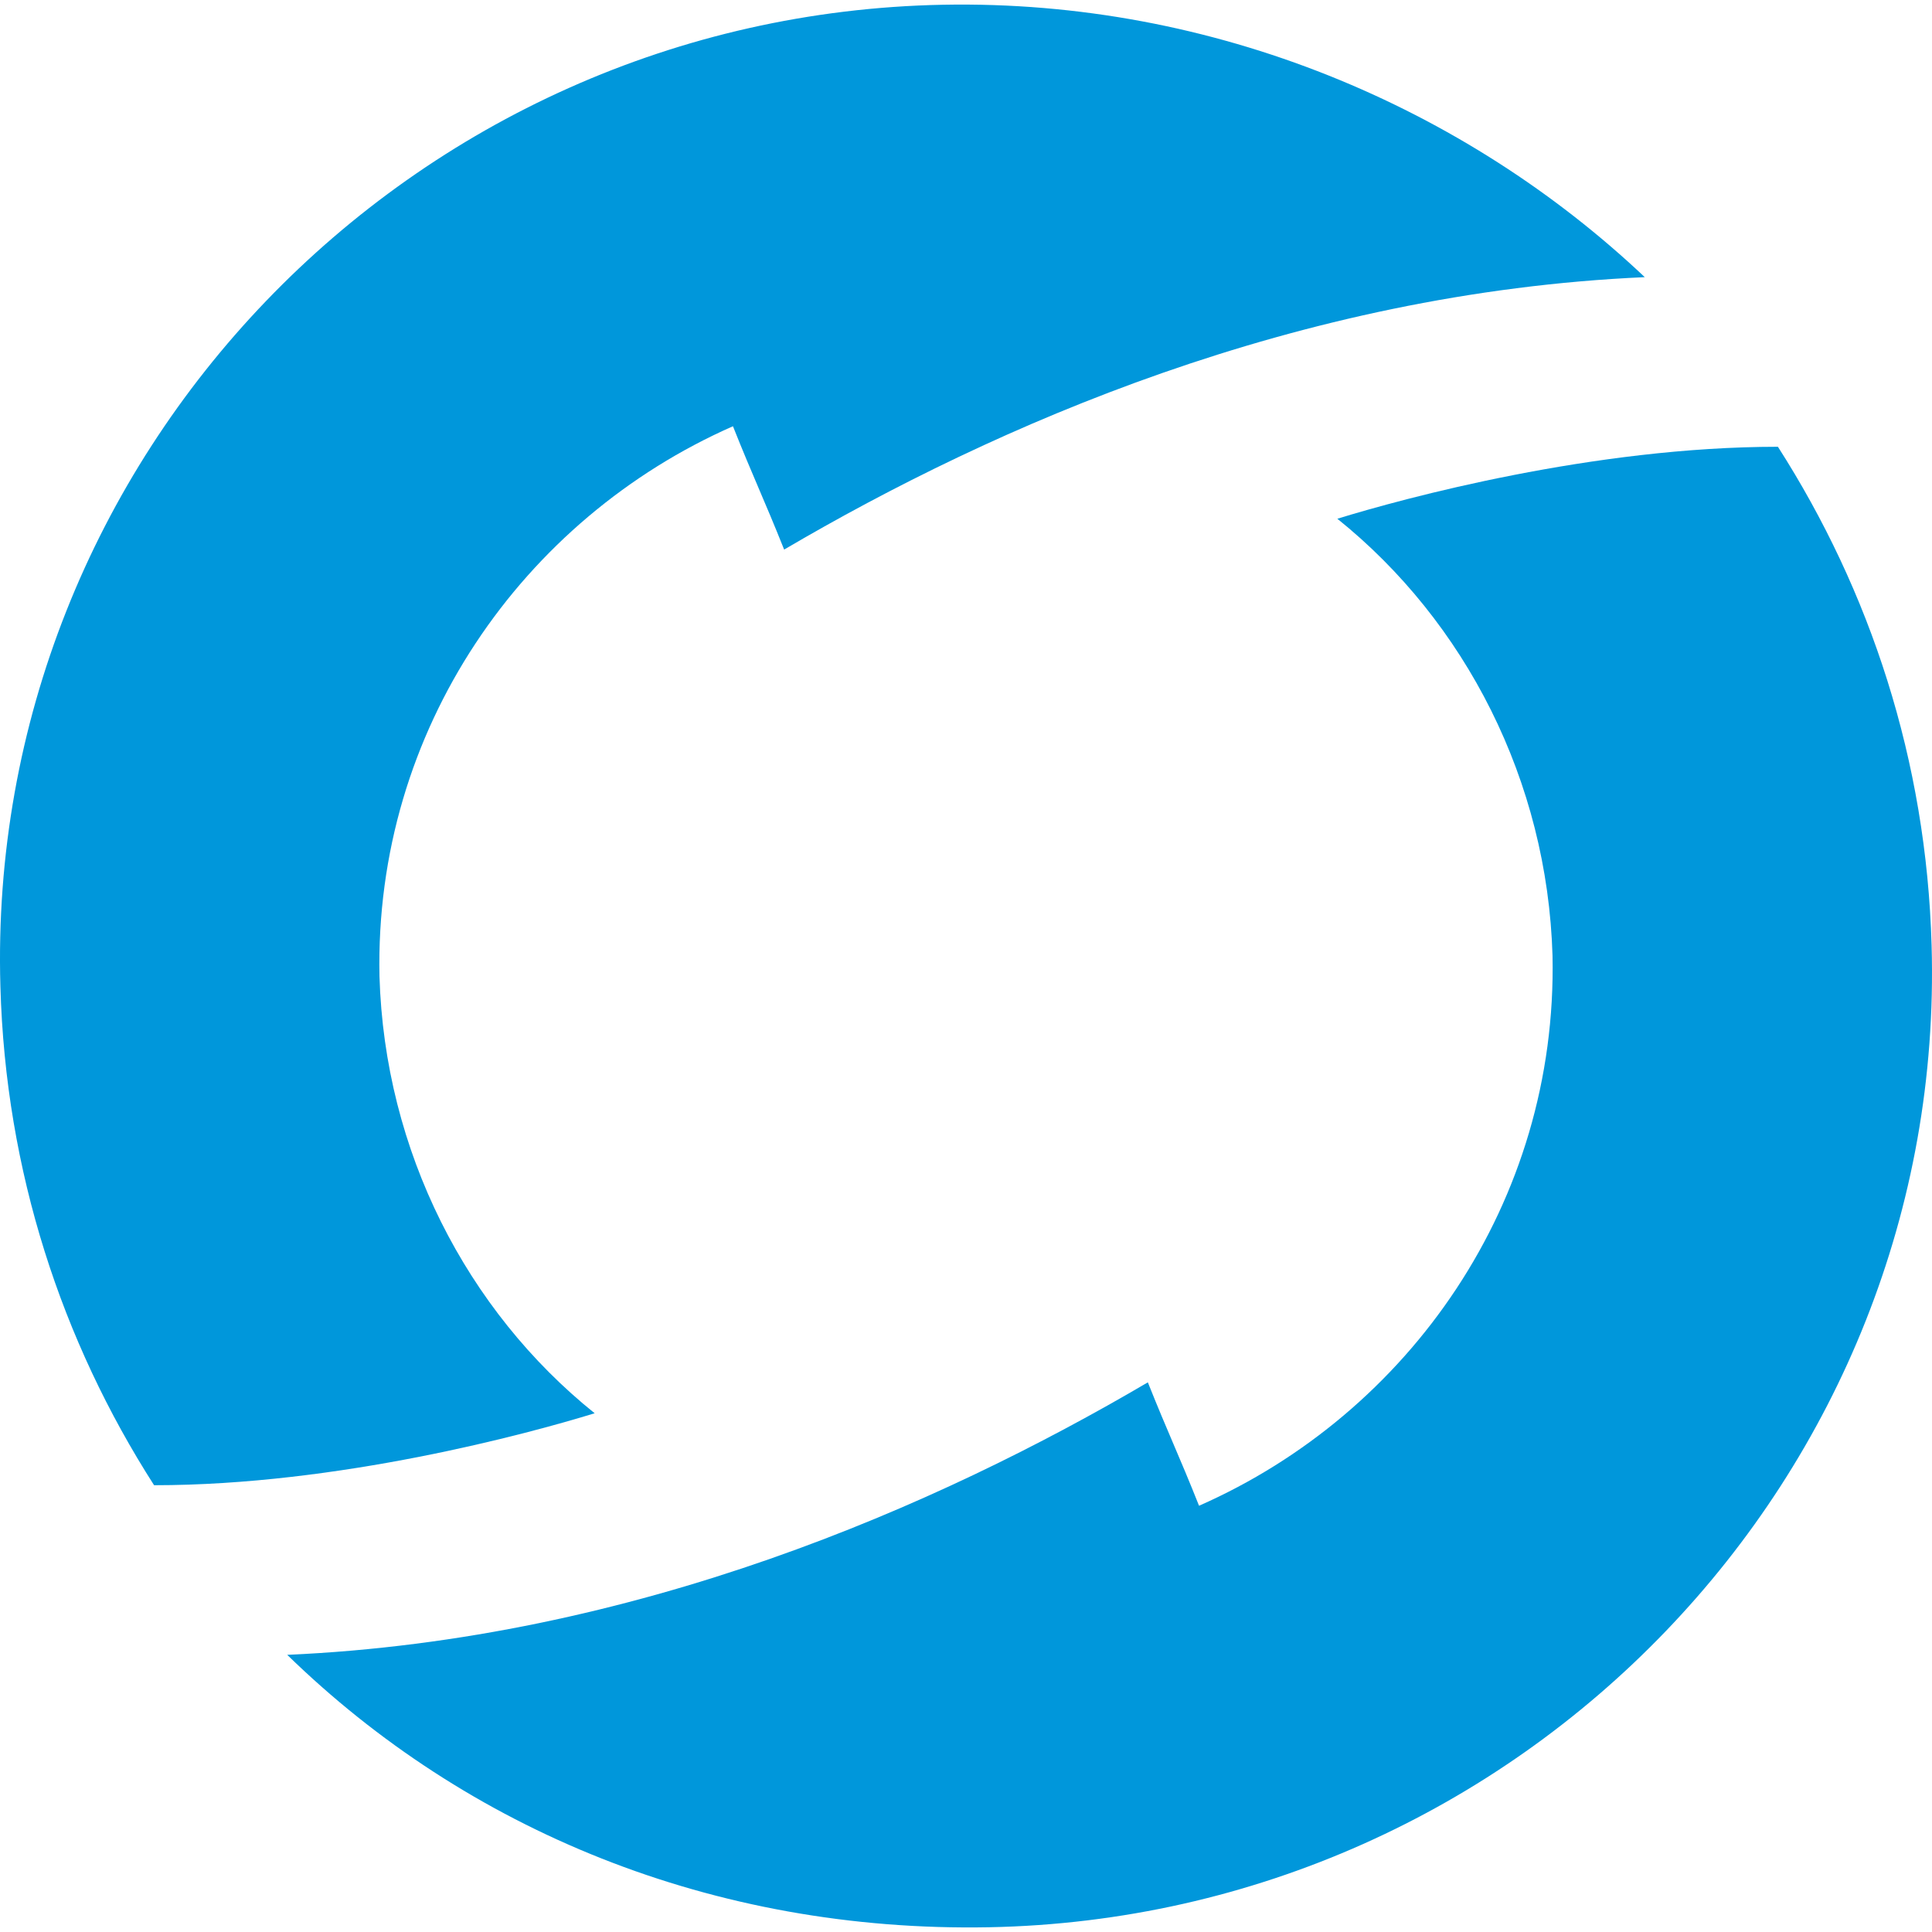
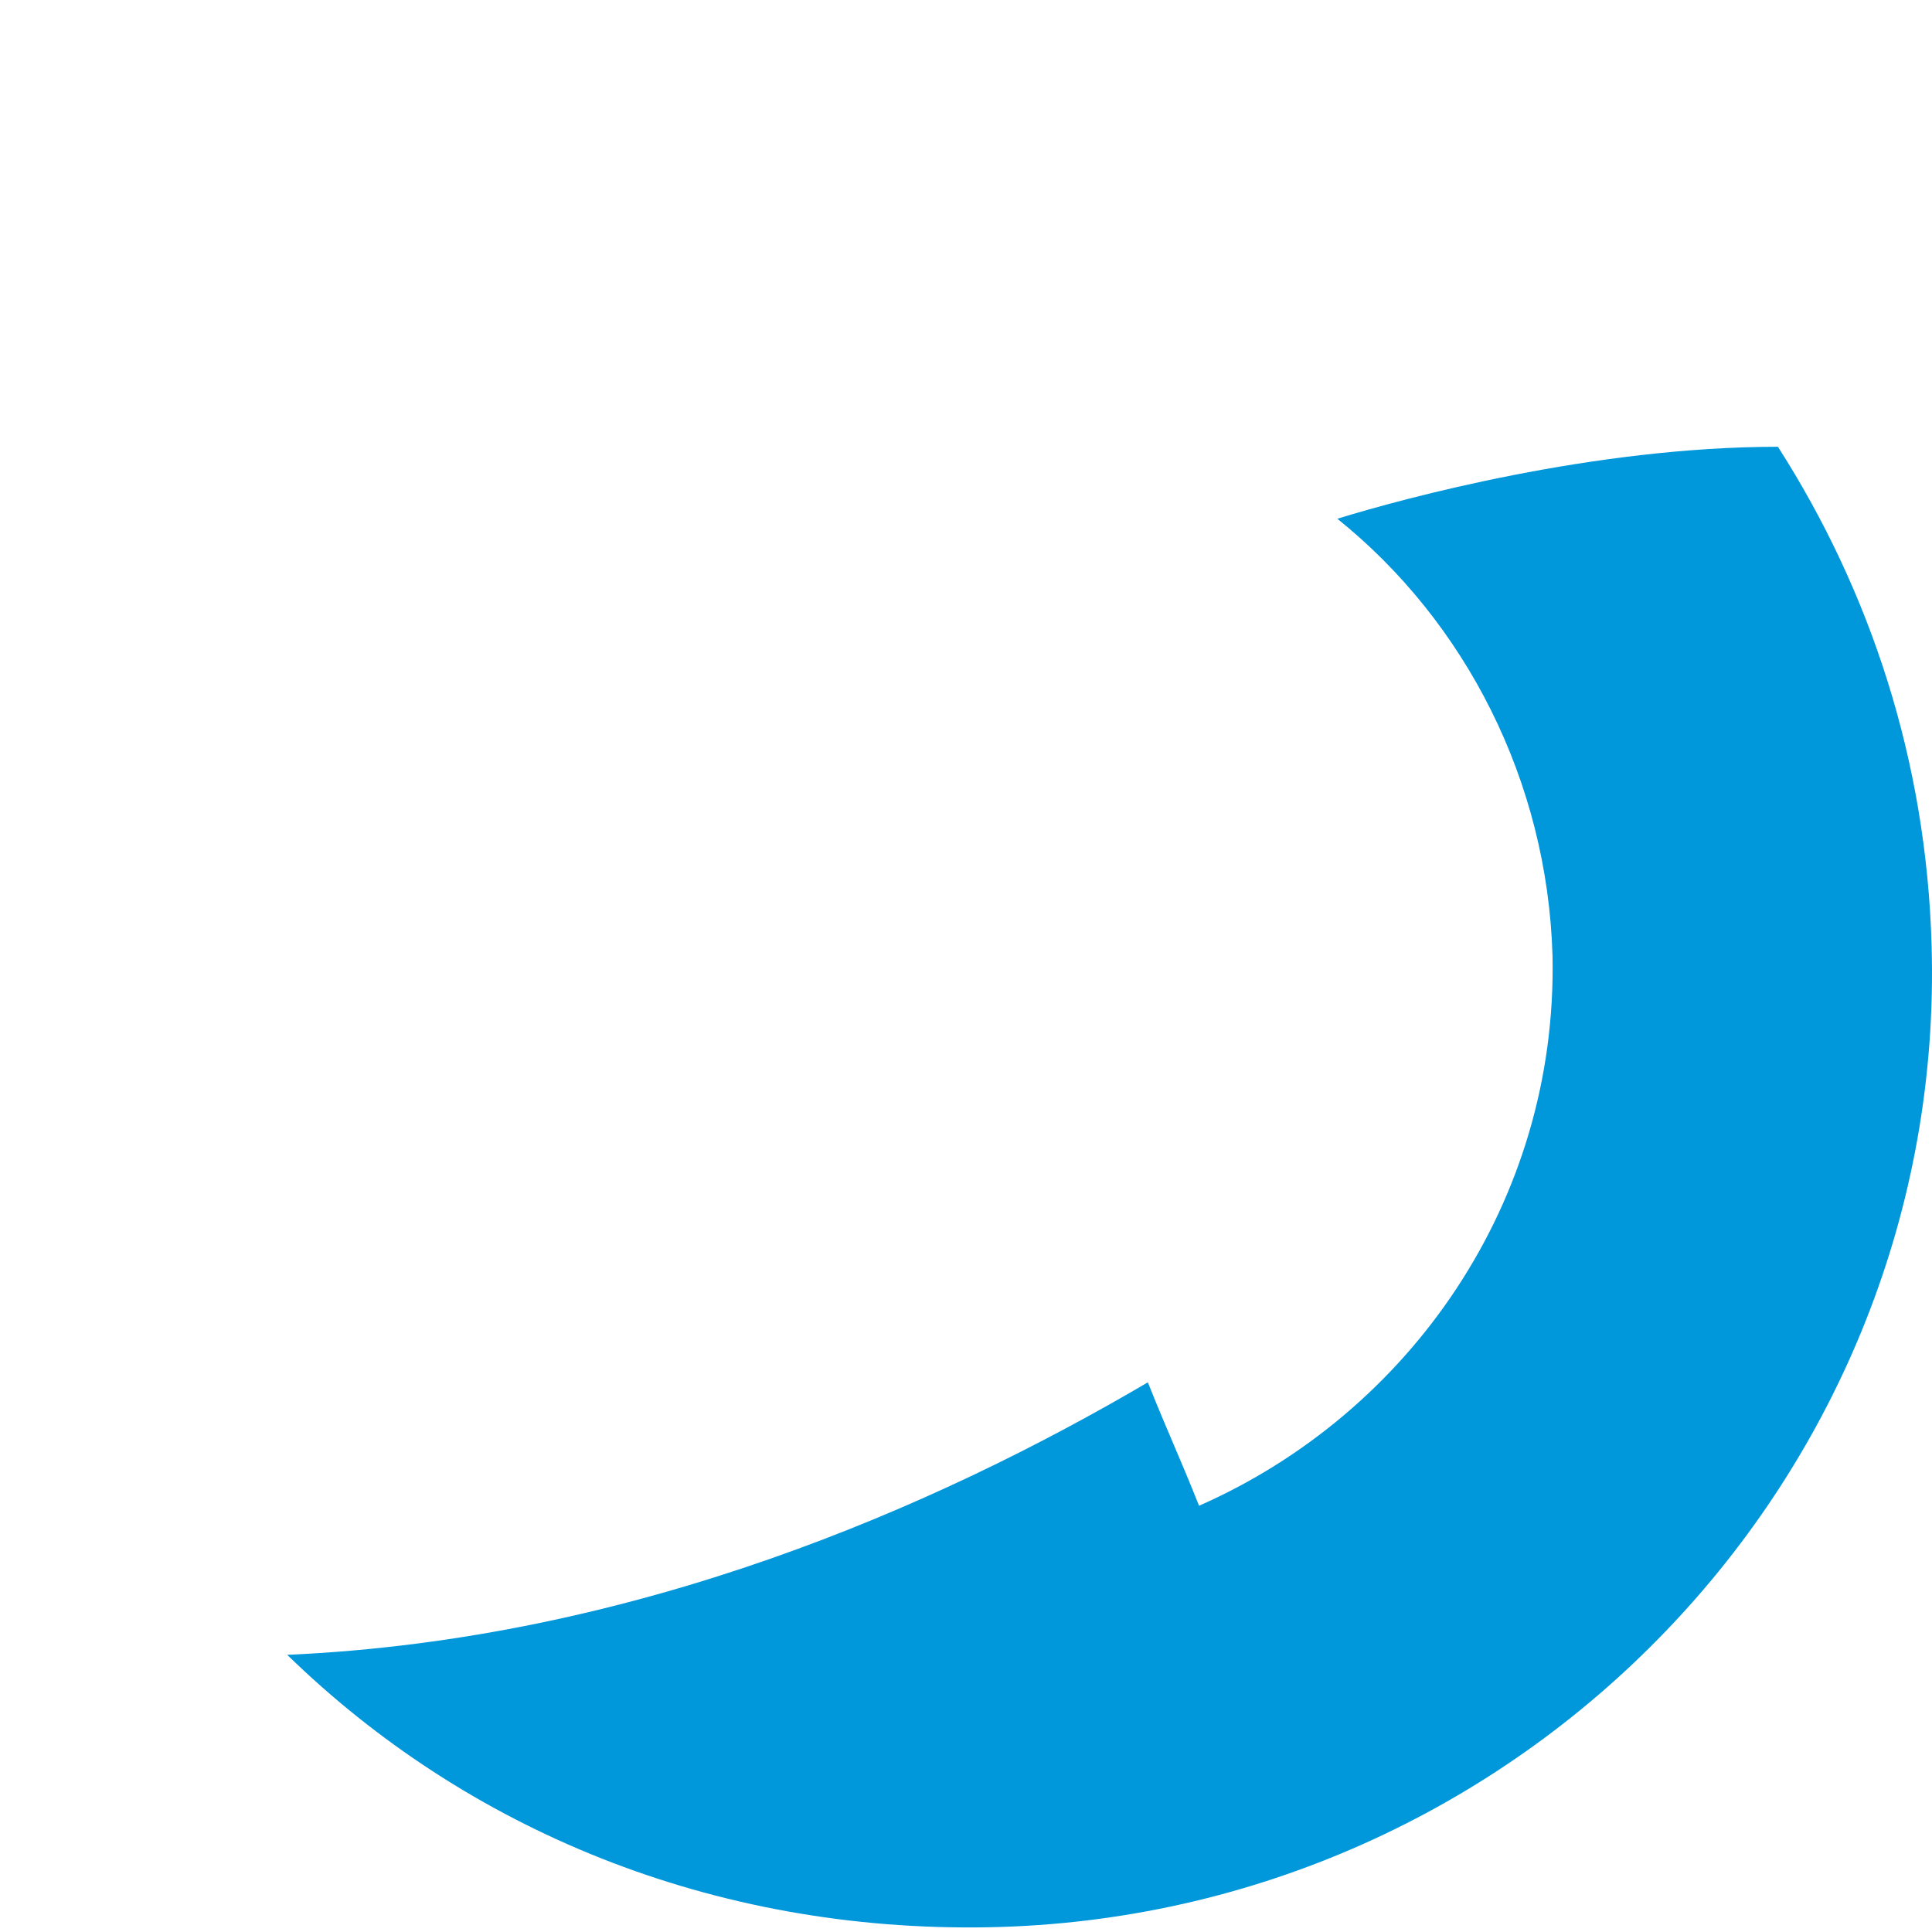
<svg xmlns="http://www.w3.org/2000/svg" width="24" height="24" viewBox="0 0 24 24" fill="none">
  <path d="M12.286 23.941C18.904 23.814 24.186 18.322 23.995 11.745C23.931 9.446 23.231 7.338 22.086 5.55C19.795 5.55 17.441 6.189 16.613 6.444C18.204 7.722 19.222 9.701 19.286 11.872C19.35 14.937 17.504 17.556 14.895 18.705C14.641 18.067 14.514 17.811 14.259 17.172C11.65 18.705 7.896 20.365 3.568 20.557C5.796 22.728 8.85 24.005 12.286 23.941Z" fill="#0097DB" />
-   <path d="M11.714 0.059C5.096 0.186 -0.186 5.678 0.005 12.255C0.069 14.554 0.769 16.662 1.914 18.45C4.205 18.45 6.559 17.811 7.387 17.556C5.796 16.278 4.778 14.299 4.714 12.128C4.65 9.062 6.496 6.444 9.105 5.295C9.359 5.933 9.486 6.189 9.741 6.827C12.35 5.295 16.104 3.635 20.432 3.443C18.204 1.336 15.086 -0.005 11.714 0.059Z" fill="#0097DB" />
</svg>